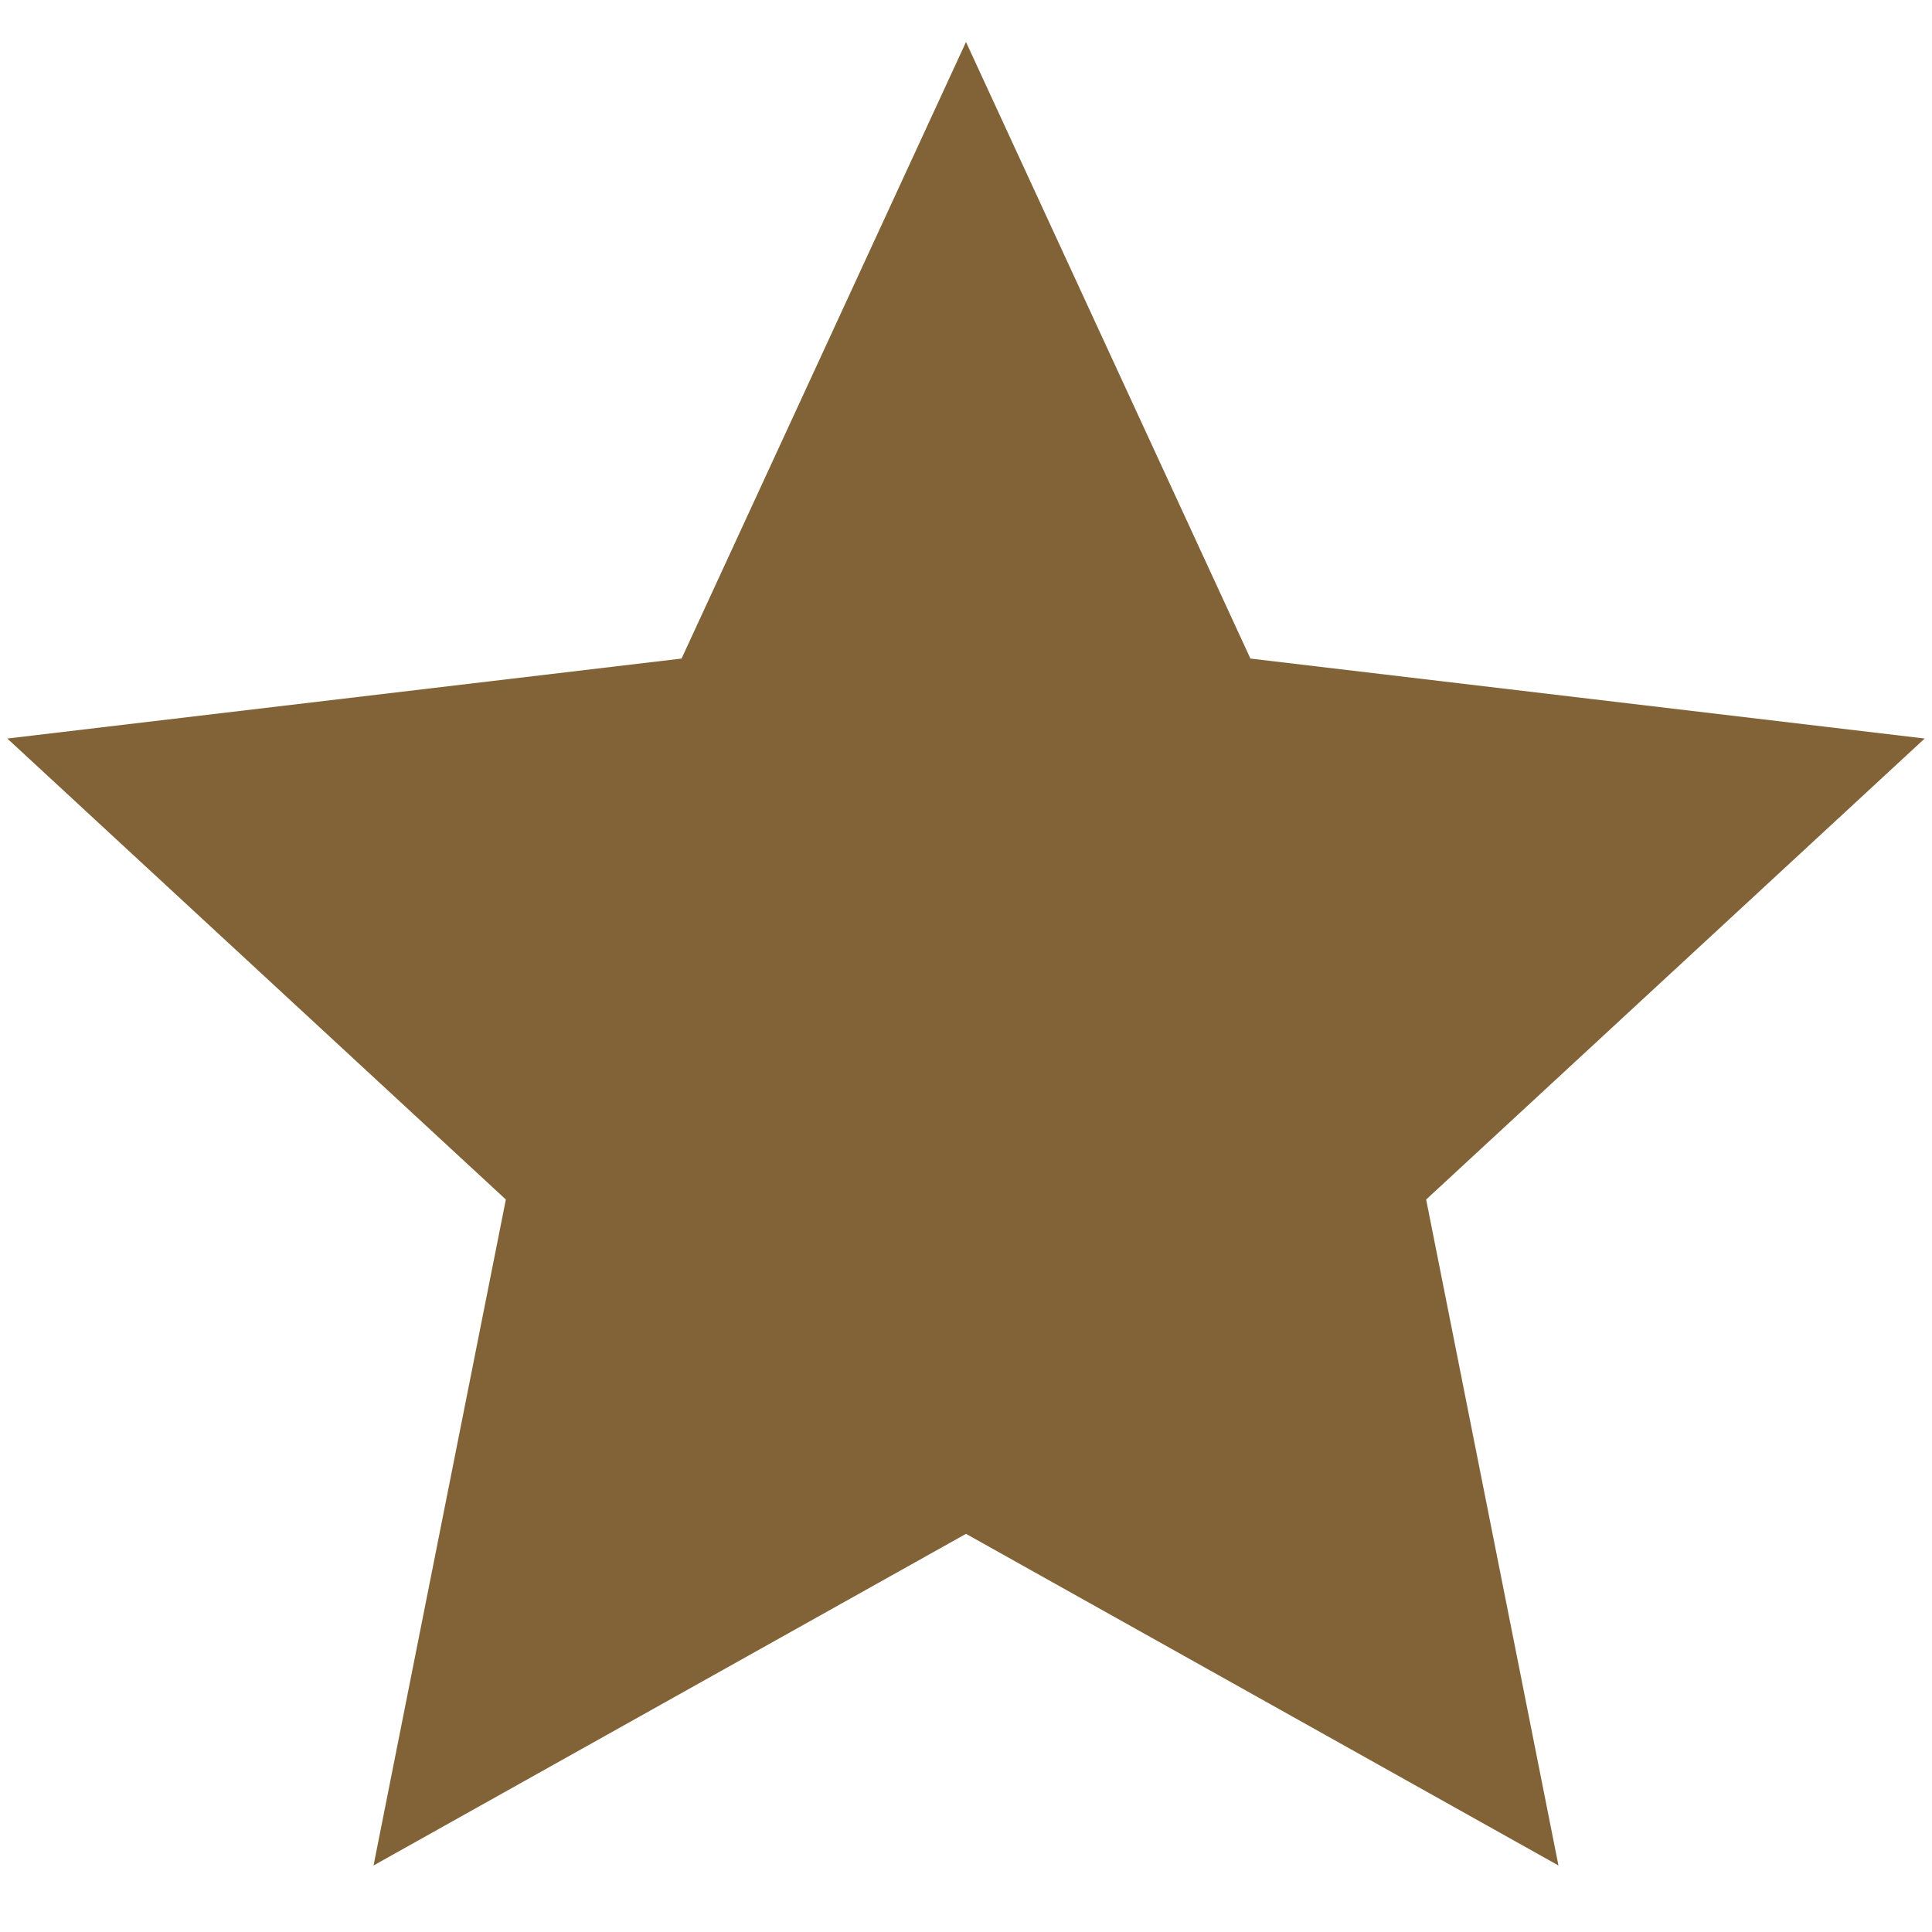
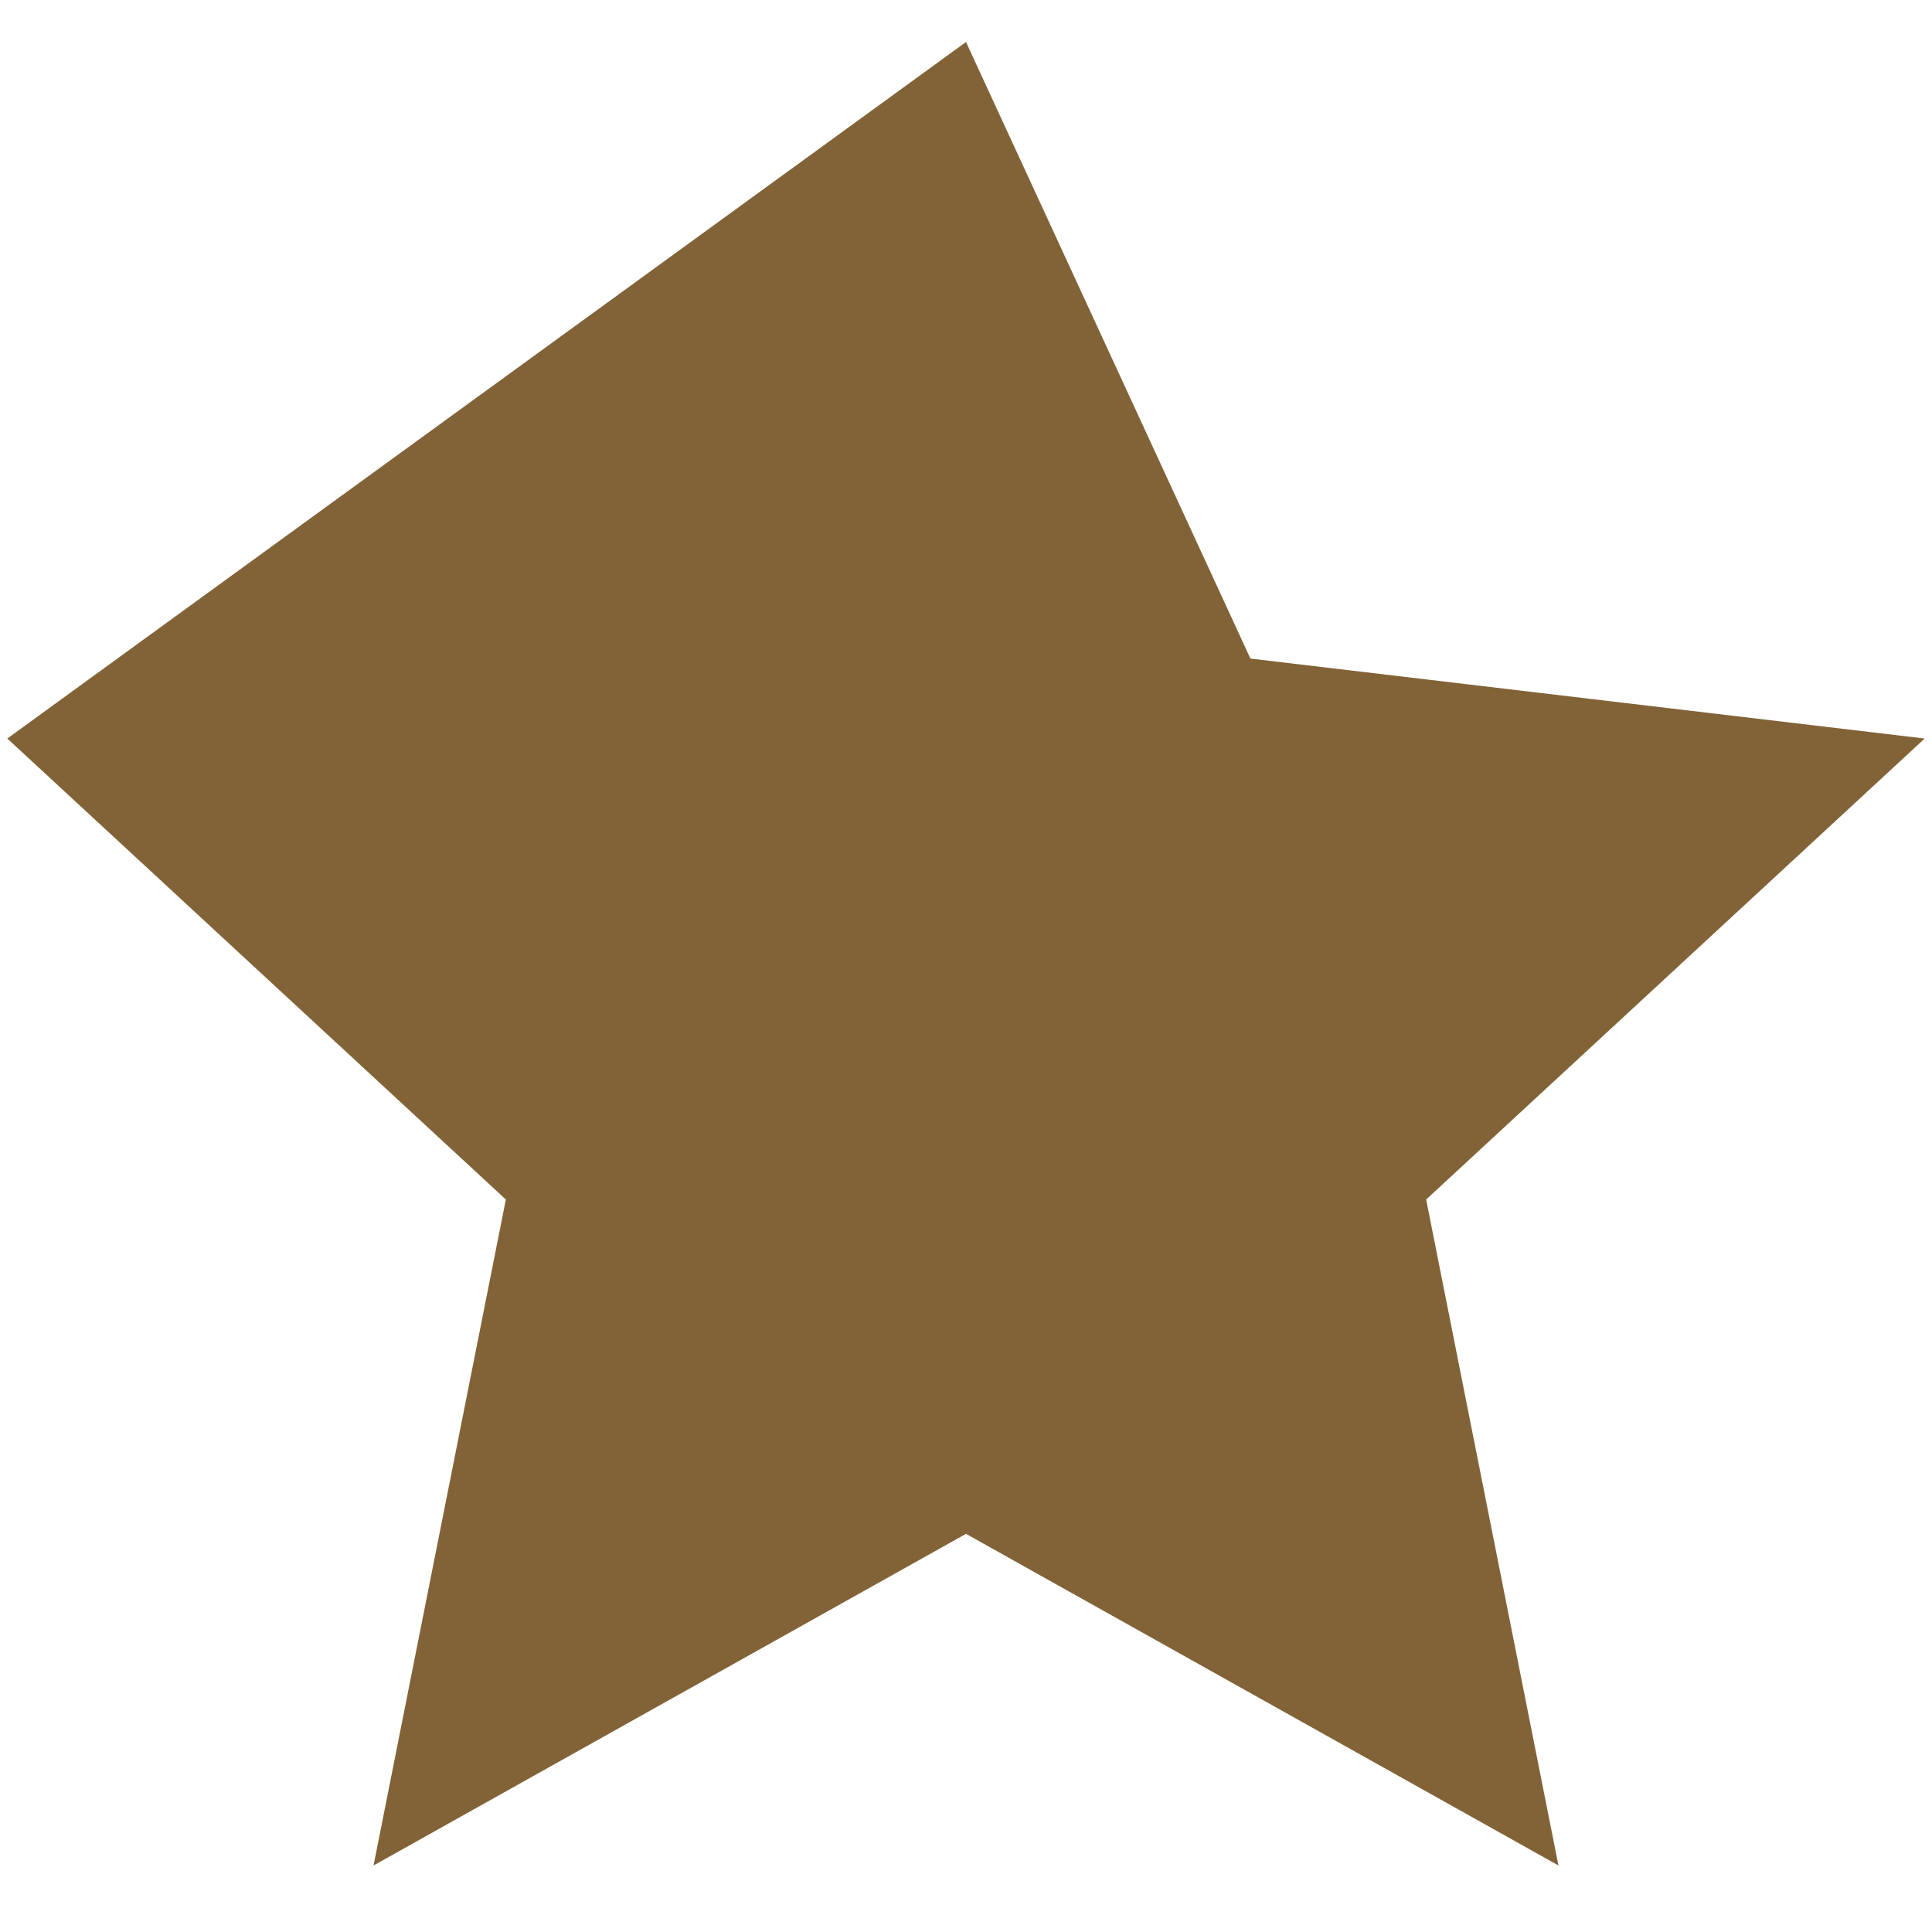
<svg xmlns="http://www.w3.org/2000/svg" width="23" height="23" viewBox="0 0 23 23" fill="none">
-   <path d="M11.5 18.26L4.447 22.208L6.022 14.28L0.087 8.792L8.114 7.84L11.5 0.5L14.886 7.84L22.913 8.792L16.978 14.28L18.553 22.208L11.5 18.26Z" fill="#826337" />
+   <path d="M11.5 18.26L4.447 22.208L6.022 14.28L0.087 8.792L11.5 0.5L14.886 7.84L22.913 8.792L16.978 14.28L18.553 22.208L11.5 18.26Z" fill="#826337" />
</svg>